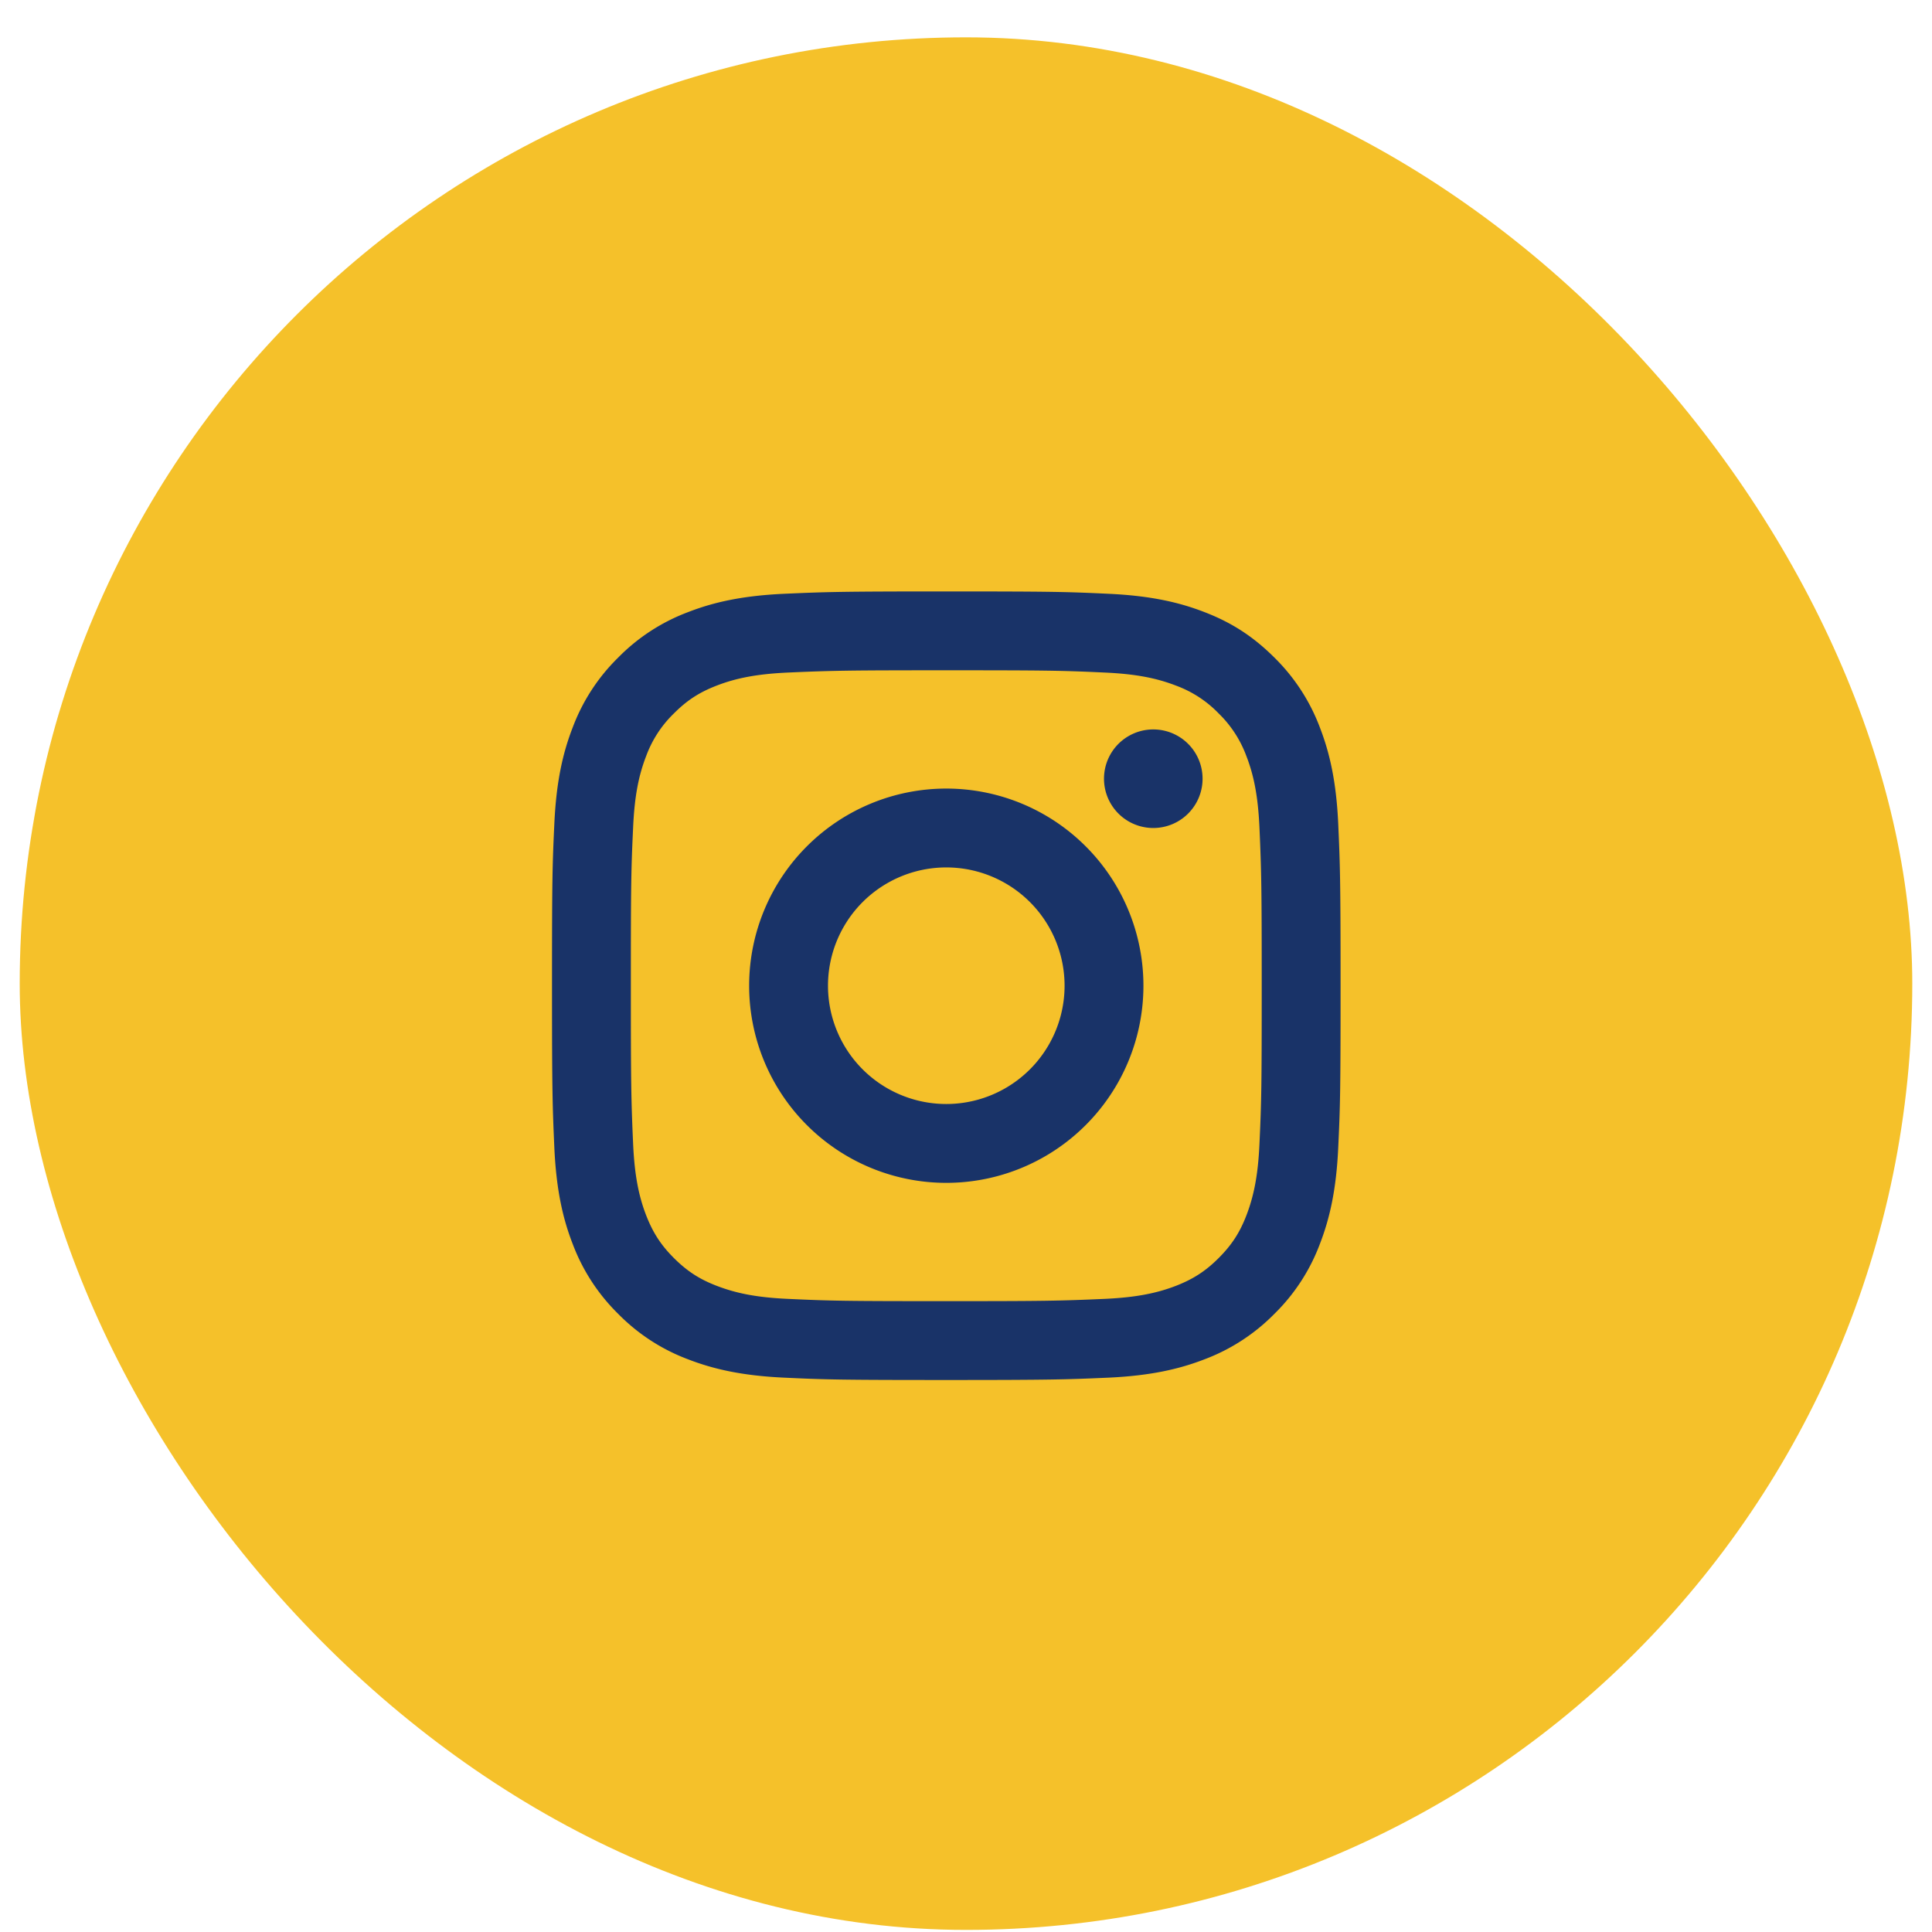
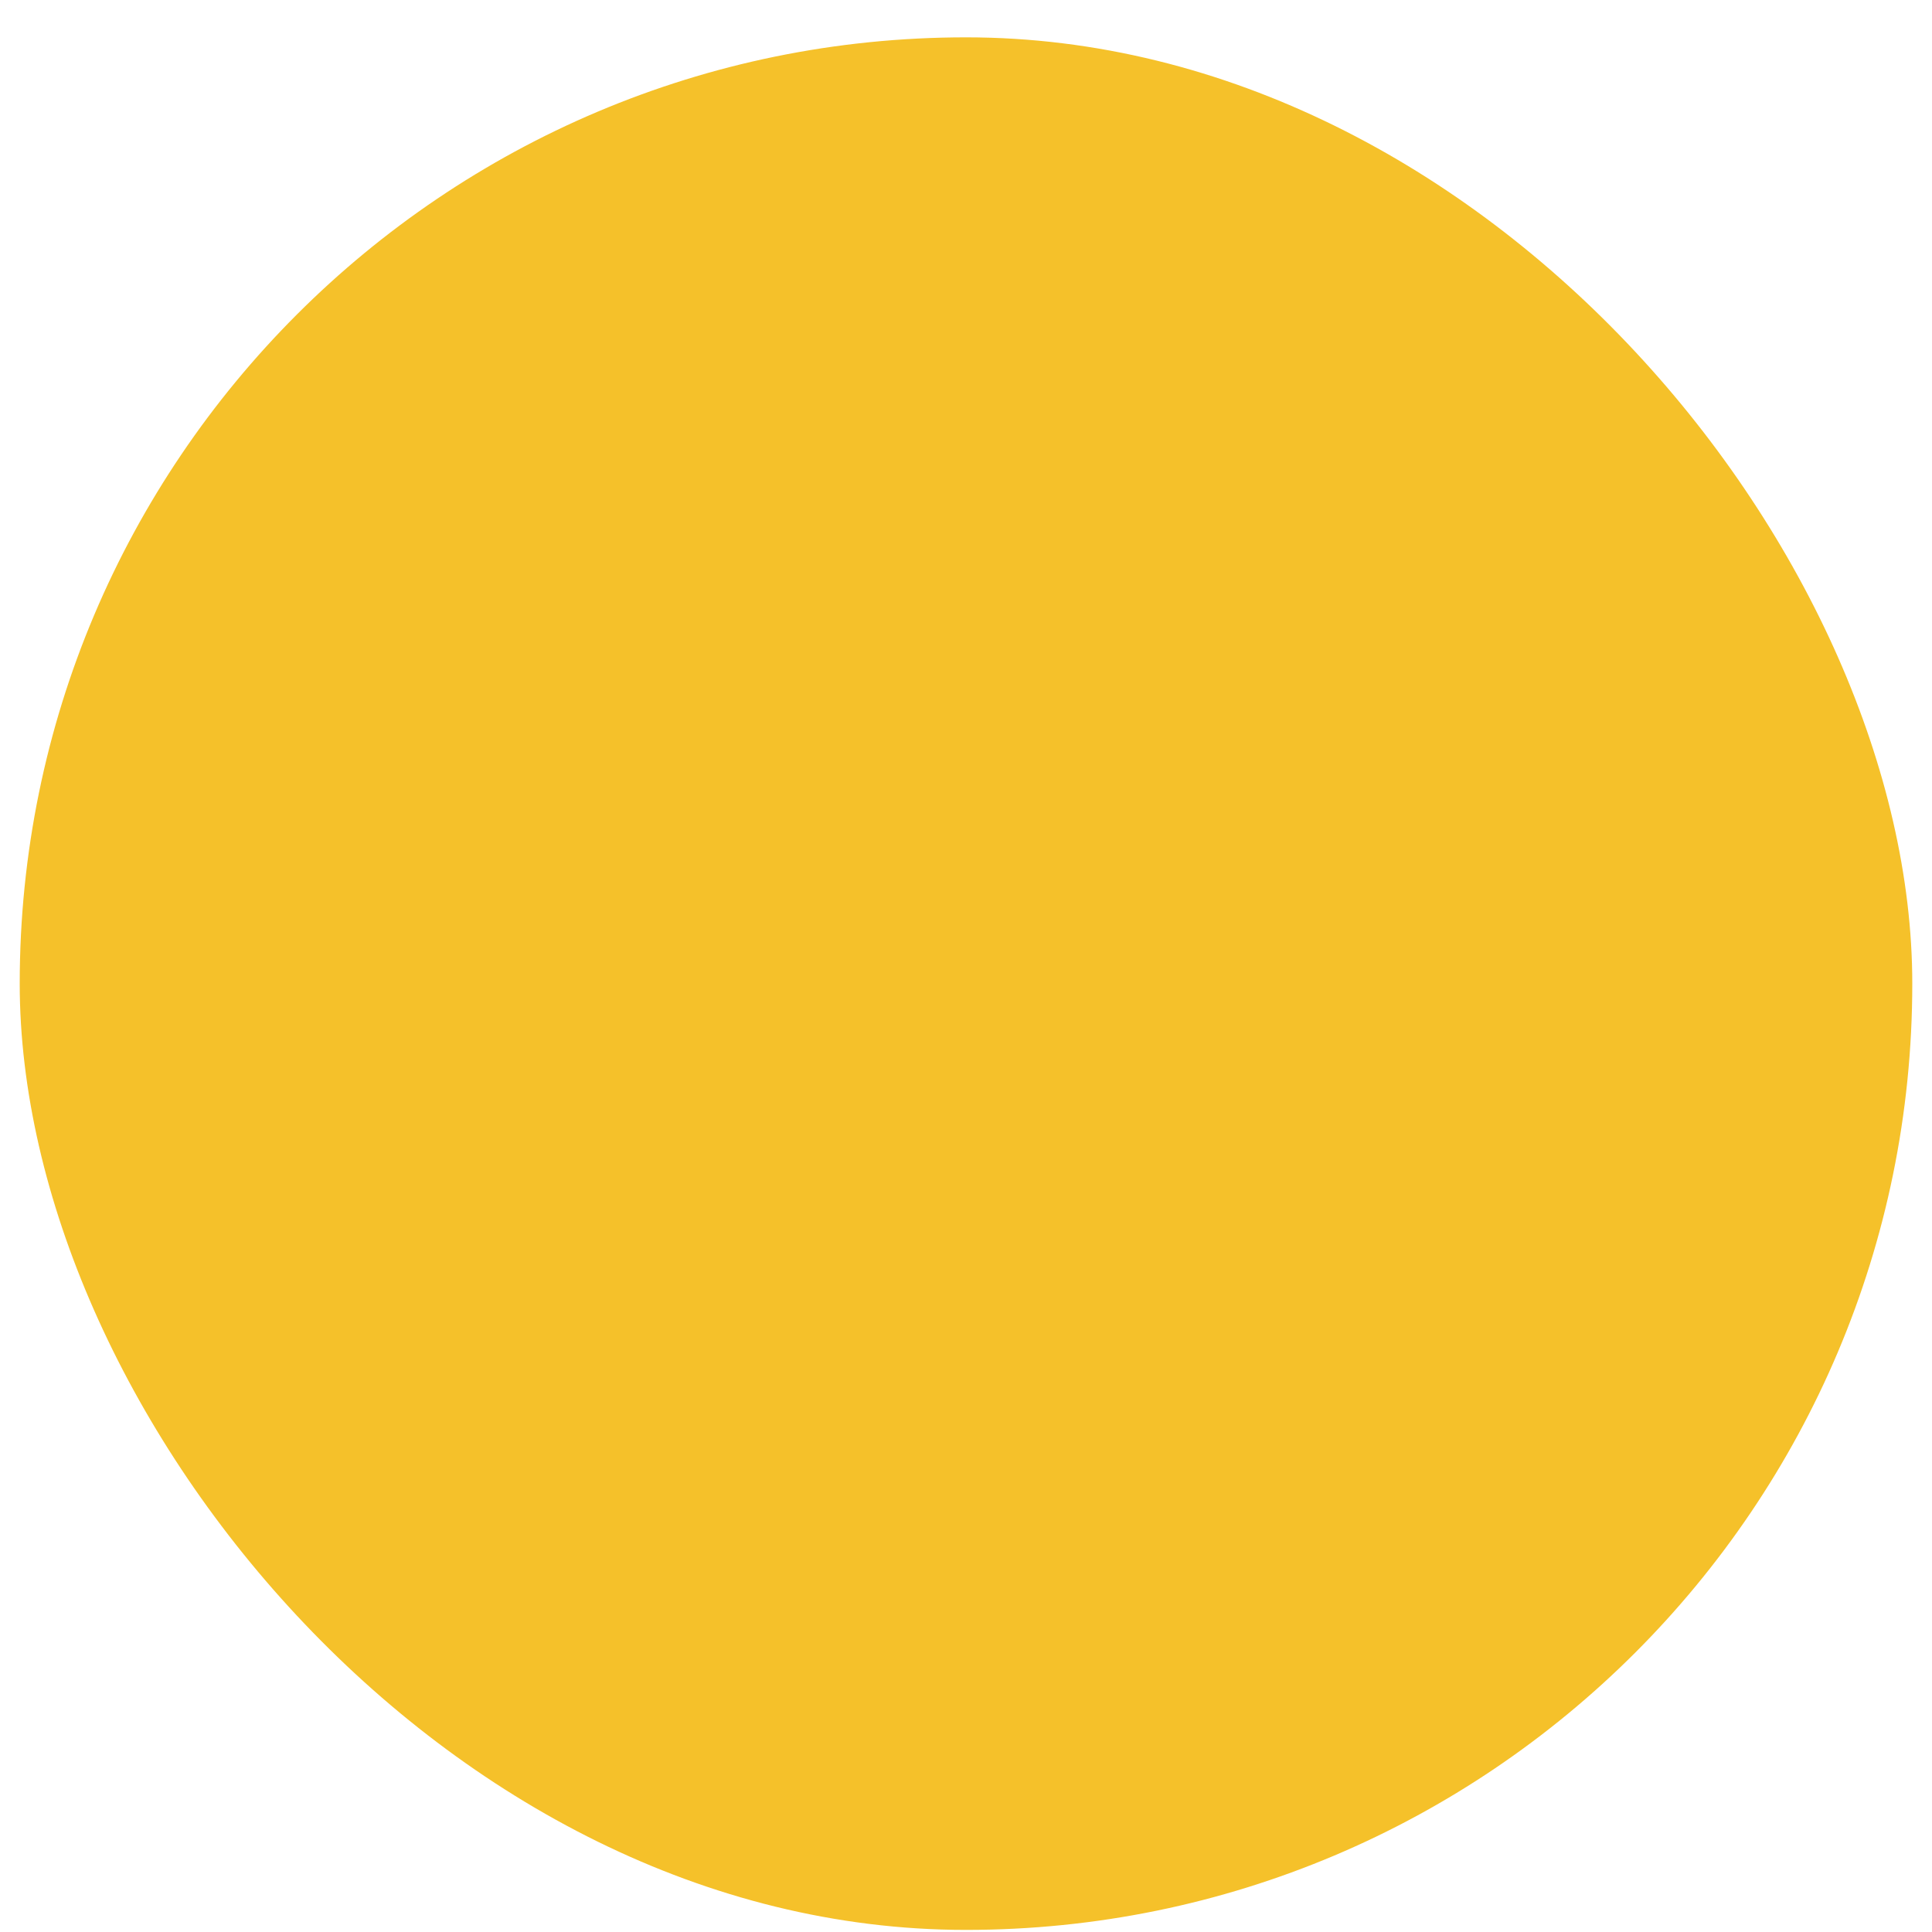
<svg xmlns="http://www.w3.org/2000/svg" fill="none" viewBox="0 0 49 49">
  <rect x=".5" y=".947" width="48" height="48" rx="24" fill="#F5C12A" />
  <g clip-path="url(#a)">
    <path d="M24 22a3 3 0 1 0 0 6A3 3 0 0 0 24 22Zm0-2a5 5 0 0 1 5 5 5 5 0 0 1-5 5 5 5 0 0 1-5-5 5 5 0 0 1 5-5Zm6.5-.25a1.25 1.25 0 1 1-2.5 0 1.25 1.25 0 0 1 2.5 0ZM24 17c-2.474 0-2.878.007-4.029.058-.784.037-1.31.142-1.798.332-.434.168-.747.369-1.08.703a2.891 2.891 0 0 0-.704 1.08c-.19.49-.295 1.015-.331 1.798C16.006 22.075 16 22.461 16 25c0 2.474.007 2.878.058 4.029.037.783.142 1.31.331 1.797.17.435.37.748.702 1.08.337.336.65.537 1.08.703.494.191 1.02.297 1.8.333 1.104.052 1.49.058 4.029.058 2.474 0 2.878-.007 4.029-.058.782-.037 1.309-.142 1.797-.331.433-.169.748-.37 1.08-.702.337-.337.538-.65.704-1.08.19-.493.296-1.02.332-1.8.052-1.104.058-1.49.058-4.029 0-2.474-.007-2.878-.058-4.029-.037-.782-.142-1.31-.332-1.798a2.911 2.911 0 0 0-.703-1.08 2.884 2.884 0 0 0-1.08-.704c-.49-.19-1.016-.295-1.798-.331C26.925 17.006 26.539 17 24 17Zm0-2c2.717 0 3.056.01 4.122.06 1.065.05 1.79.217 2.428.465.66.254 1.216.598 1.772 1.153a4.907 4.907 0 0 1 1.153 1.772c.247.637.415 1.363.465 2.428.047 1.066.06 1.405.06 4.122 0 2.717-.01 3.056-.06 4.122-.05 1.065-.218 1.79-.465 2.428a4.883 4.883 0 0 1-1.153 1.772 4.914 4.914 0 0 1-1.772 1.153c-.637.247-1.363.415-2.428.465-1.066.047-1.405.06-4.122.06-2.717 0-3.056-.01-4.122-.06-1.065-.05-1.79-.218-2.428-.465a4.89 4.89 0 0 1-1.772-1.153 4.903 4.903 0 0 1-1.153-1.772c-.248-.637-.415-1.363-.465-2.428C14.013 28.056 14 27.717 14 25c0-2.717.01-3.056.06-4.122.05-1.066.217-1.79.465-2.428a4.88 4.88 0 0 1 1.153-1.772 4.896 4.896 0 0 1 1.772-1.153c.638-.248 1.362-.415 2.428-.465C20.944 15.013 21.283 15 24 15Z" fill="#193368" />
  </g>
  <defs>
    <clipPath id="a">
-       <path fill="#fff" d="M12 13h24v24H12z" />
-     </clipPath>
+       </clipPath>
  </defs>
</svg>